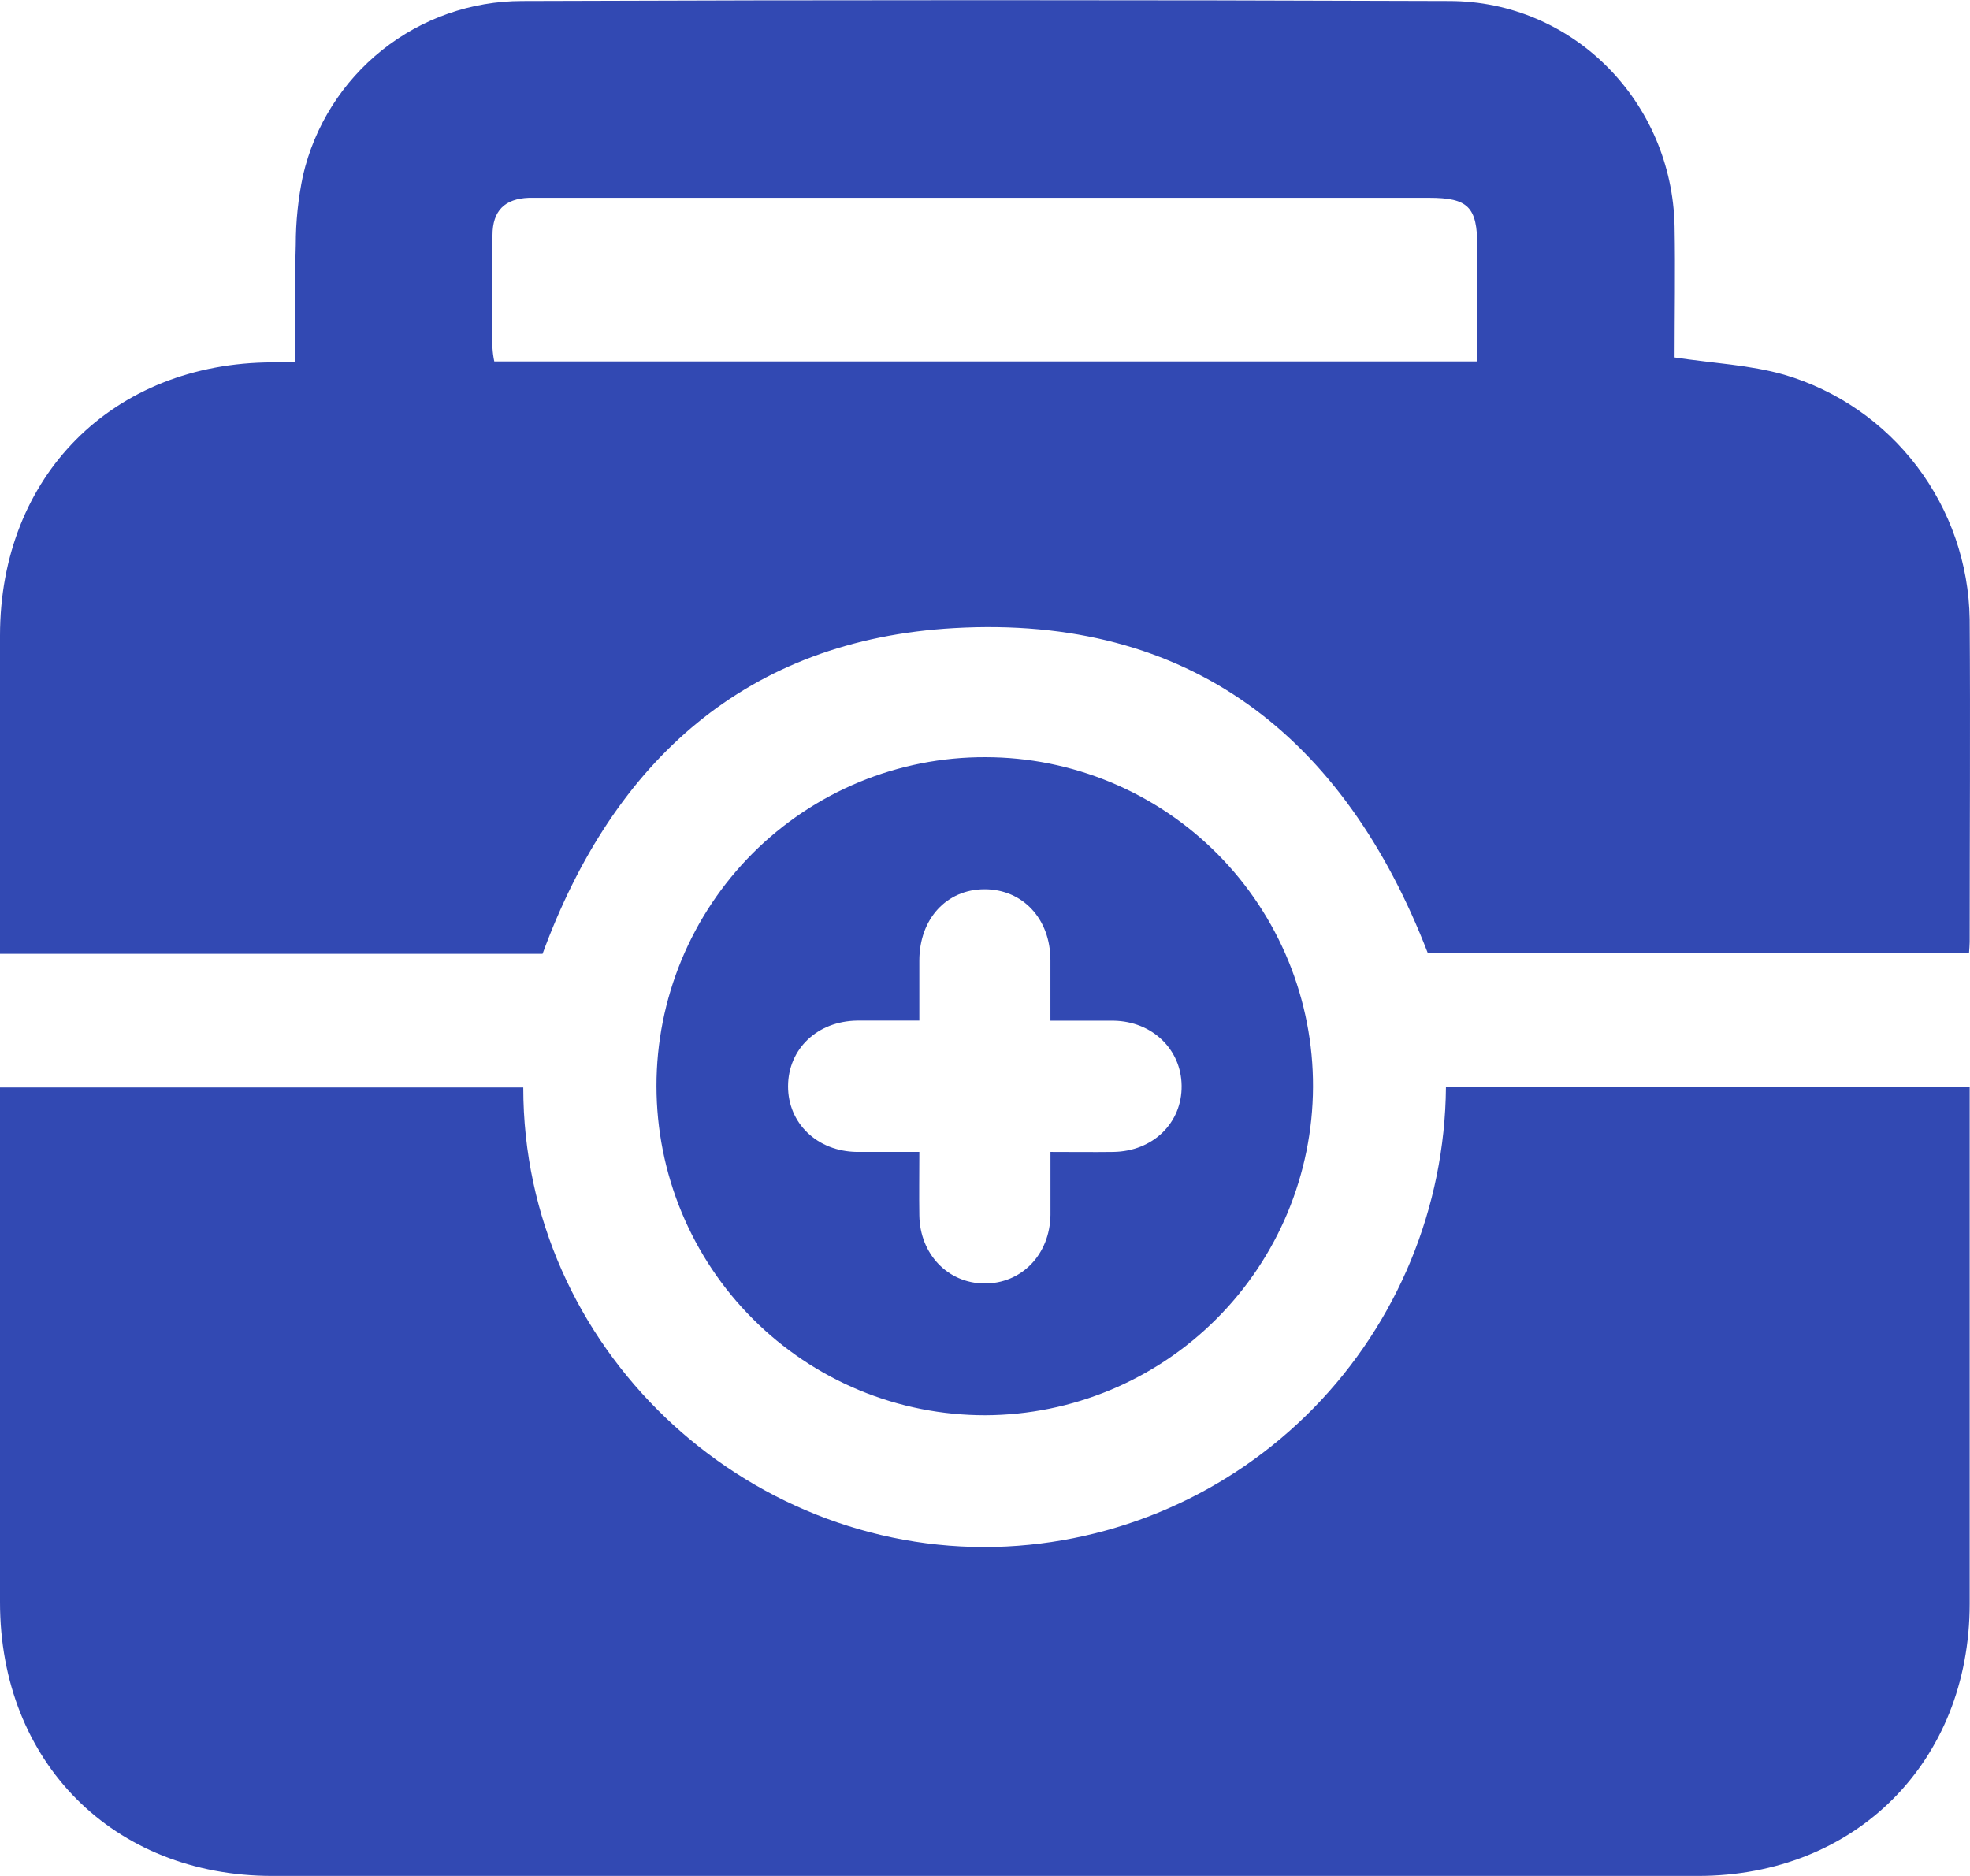
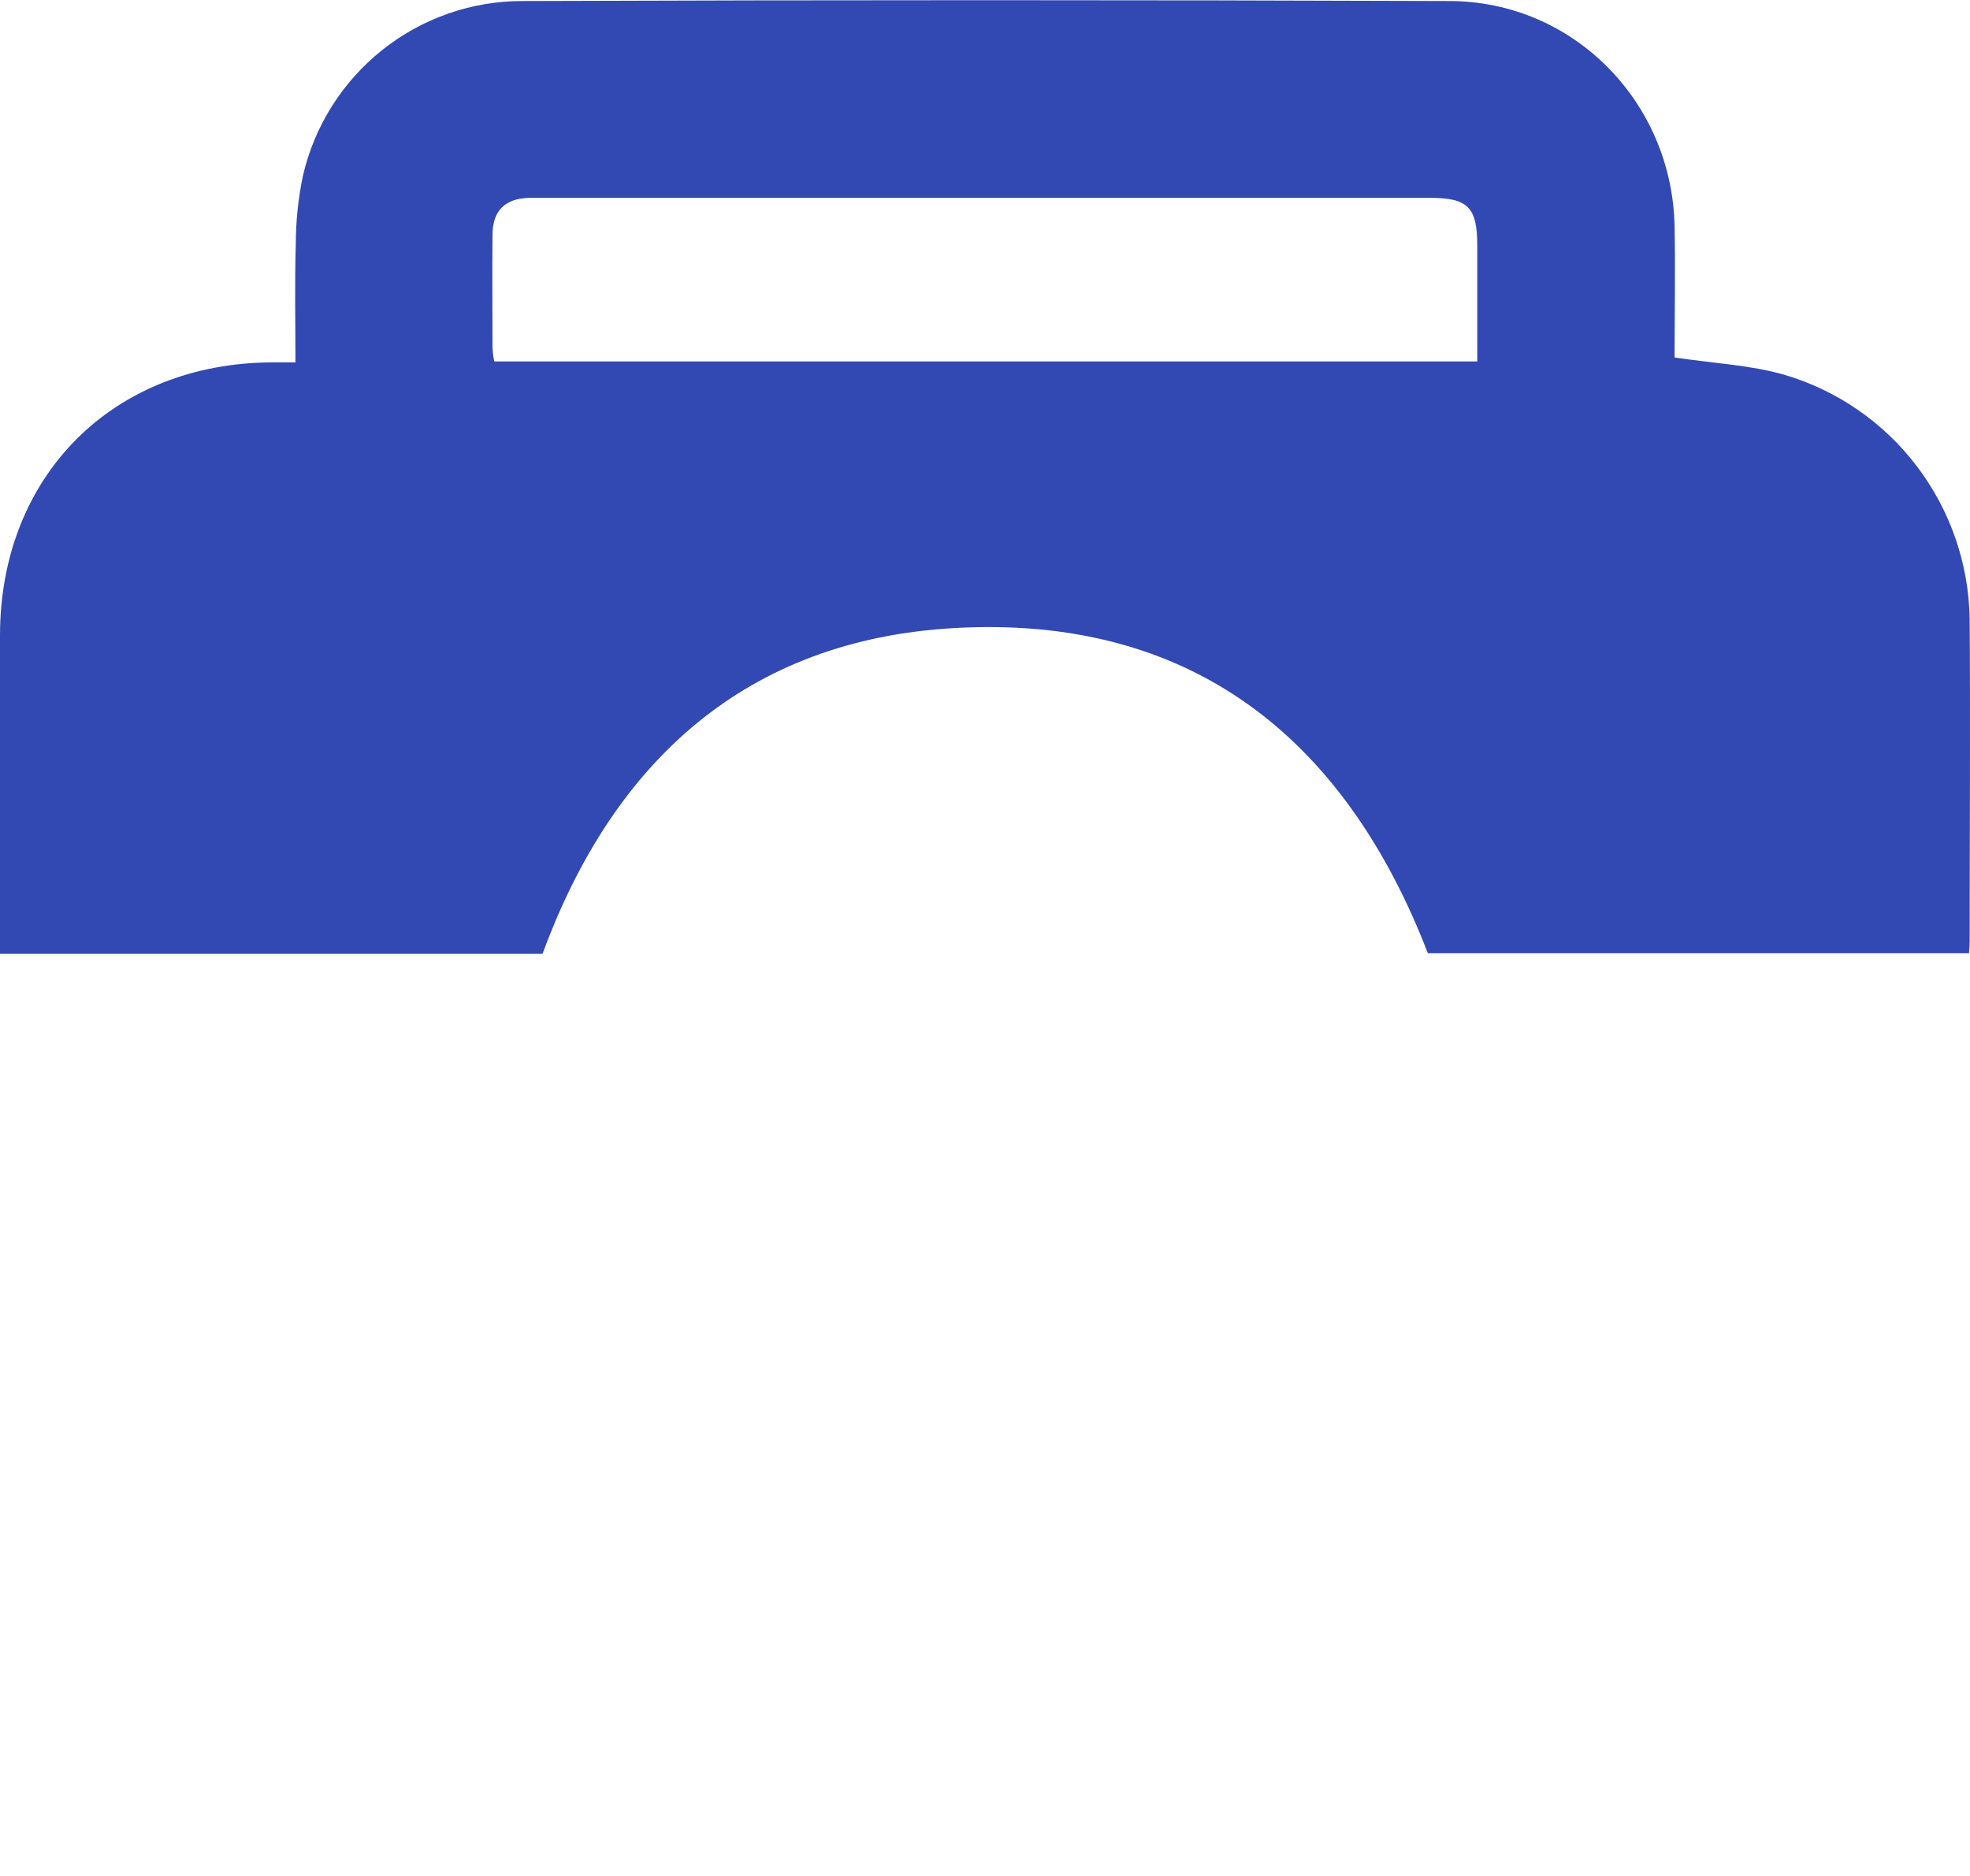
<svg xmlns="http://www.w3.org/2000/svg" width="42" height="40" viewBox="0 0 42 40" fill="none">
  <g clip-path="url(#clip0_1029_8696)">
-     <path d="M20.342 13.392C25.366 13.106 28.659 15.704 30.442 20.326H41.979C41.985 20.227 41.993 20.156 41.993 20.084C41.993 17.791 42.009 15.496 41.993 13.202C41.975 12.024 41.581 10.883 40.87 9.945C40.159 9.007 39.167 8.322 38.039 7.99C37.309 7.781 36.527 7.747 35.702 7.622C35.702 6.72 35.719 5.773 35.702 4.825C35.649 2.173 33.541 0.022 30.895 0.022C24.306 -0.002 17.718 -0.002 11.129 0.022C10.046 0.023 8.995 0.392 8.147 1.068C7.299 1.744 6.704 2.687 6.459 3.745C6.357 4.23 6.306 4.723 6.306 5.219C6.281 6.044 6.299 6.873 6.299 7.727H5.81C2.409 7.734 0.001 10.147 0 13.551C0 15.655 0 17.759 0 19.864V20.338H11.567C13.084 16.203 15.937 13.642 20.342 13.392ZM10.5 7.426C10.5 6.622 10.492 5.818 10.5 5.016C10.5 4.492 10.763 4.237 11.275 4.218C11.363 4.218 11.45 4.218 11.538 4.218H30.466C31.3 4.218 31.495 4.413 31.495 5.247V7.707H10.538C10.518 7.614 10.506 7.52 10.5 7.426Z" fill="#3249B3" />
-     <path d="M21.231 32.983C15.878 33.12 11.155 28.754 11.156 23.187H0V23.688C0 27.18 0 30.673 0 34.166C0 37.57 2.415 39.999 5.806 39.999C15.937 39.999 26.069 39.999 36.201 39.999C39.562 39.999 41.992 37.562 41.993 34.197C41.993 30.689 41.993 27.182 41.993 23.675V23.183H30.827C30.805 25.744 29.793 28.198 28.003 30.026C26.213 31.854 23.785 32.914 21.231 32.983Z" fill="#3249B3" />
-     <path d="M21.006 16.145C20.086 16.142 19.175 16.322 18.324 16.673C17.473 17.025 16.7 17.541 16.048 18.193C15.397 18.845 14.881 19.619 14.528 20.472C14.176 21.324 13.995 22.238 13.996 23.16C13.997 24.082 14.178 24.996 14.531 25.847C14.884 26.699 15.4 27.473 16.052 28.124C16.703 28.776 17.475 29.292 18.325 29.645C19.176 29.997 20.087 30.177 21.006 30.176C22.856 30.17 24.628 29.431 25.937 28.12C27.246 26.81 27.985 25.034 27.993 23.179C27.997 22.257 27.818 21.343 27.469 20.49C27.119 19.637 26.605 18.861 25.956 18.208C25.307 17.555 24.536 17.036 23.686 16.682C22.837 16.328 21.926 16.145 21.006 16.145ZM23.737 24.562C23.305 24.568 22.871 24.562 22.396 24.562C22.396 25.038 22.396 25.473 22.396 25.906C22.383 26.753 21.776 27.376 20.981 27.367C20.205 27.359 19.613 26.74 19.6 25.916C19.593 25.481 19.6 25.046 19.6 24.562C19.132 24.562 18.7 24.562 18.268 24.562C17.421 24.551 16.797 23.949 16.801 23.157C16.806 22.365 17.425 21.771 18.281 21.762C18.701 21.762 19.121 21.762 19.6 21.762C19.6 21.319 19.6 20.901 19.6 20.484C19.6 19.589 20.184 18.961 20.992 18.961C21.801 18.961 22.395 19.589 22.395 20.475C22.395 20.883 22.395 21.295 22.395 21.764C22.877 21.764 23.311 21.764 23.744 21.764C24.562 21.778 25.183 22.371 25.192 23.149C25.203 23.941 24.582 24.55 23.737 24.562Z" fill="#3249B3" />
+     <path d="M20.342 13.392C25.366 13.106 28.659 15.704 30.442 20.326H41.979C41.985 20.227 41.993 20.156 41.993 20.084C41.993 17.791 42.009 15.496 41.993 13.202C41.975 12.024 41.581 10.883 40.87 9.945C40.159 9.007 39.167 8.322 38.039 7.99C37.309 7.781 36.527 7.747 35.702 7.622C35.702 6.72 35.719 5.773 35.702 4.825C35.649 2.173 33.541 0.022 30.895 0.022C24.306 -0.002 17.718 -0.002 11.129 0.022C10.046 0.023 8.995 0.392 8.147 1.068C7.299 1.744 6.704 2.687 6.459 3.745C6.357 4.23 6.306 4.723 6.306 5.219C6.281 6.044 6.299 6.873 6.299 7.727H5.81C2.409 7.734 0.001 10.147 0 13.551V20.338H11.567C13.084 16.203 15.937 13.642 20.342 13.392ZM10.5 7.426C10.5 6.622 10.492 5.818 10.5 5.016C10.5 4.492 10.763 4.237 11.275 4.218C11.363 4.218 11.45 4.218 11.538 4.218H30.466C31.3 4.218 31.495 4.413 31.495 5.247V7.707H10.538C10.518 7.614 10.506 7.52 10.5 7.426Z" fill="#3249B3" />
  </g>
  <defs>
    <clipPath id="clip0_1029_8696">
      <rect width="42" height="40" fill="white" />
    </clipPath>
  </defs>
</svg>